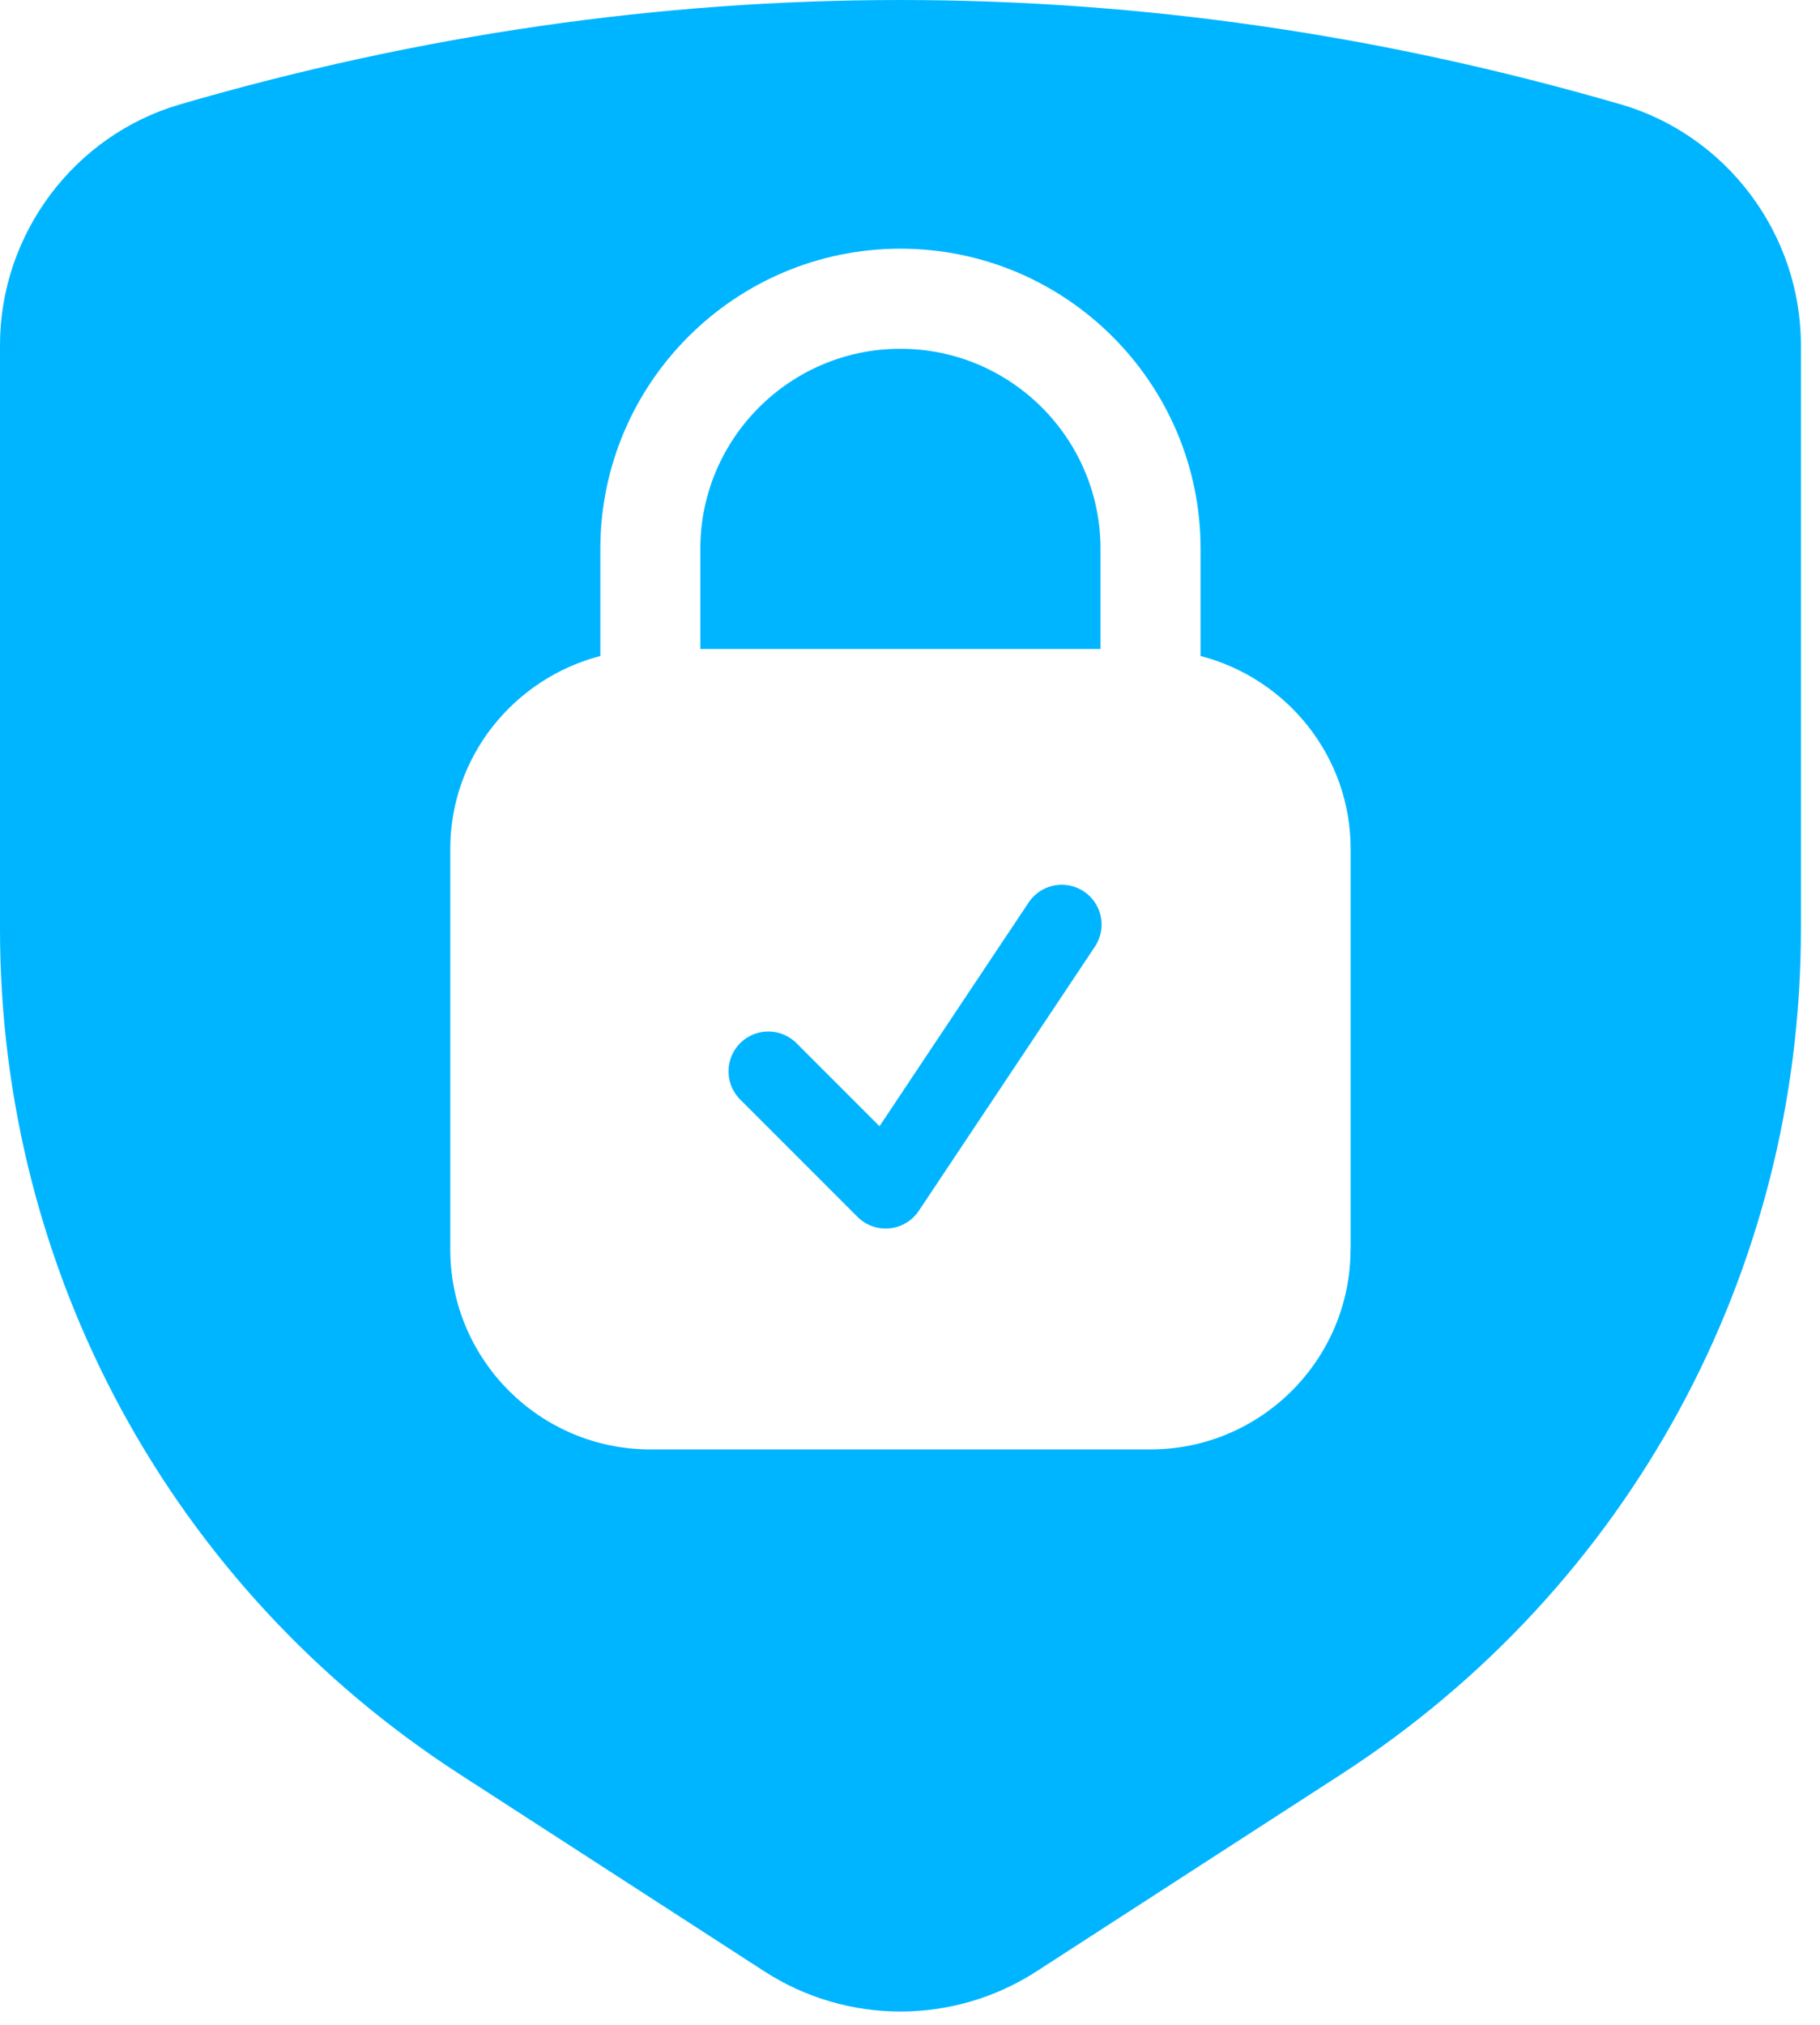
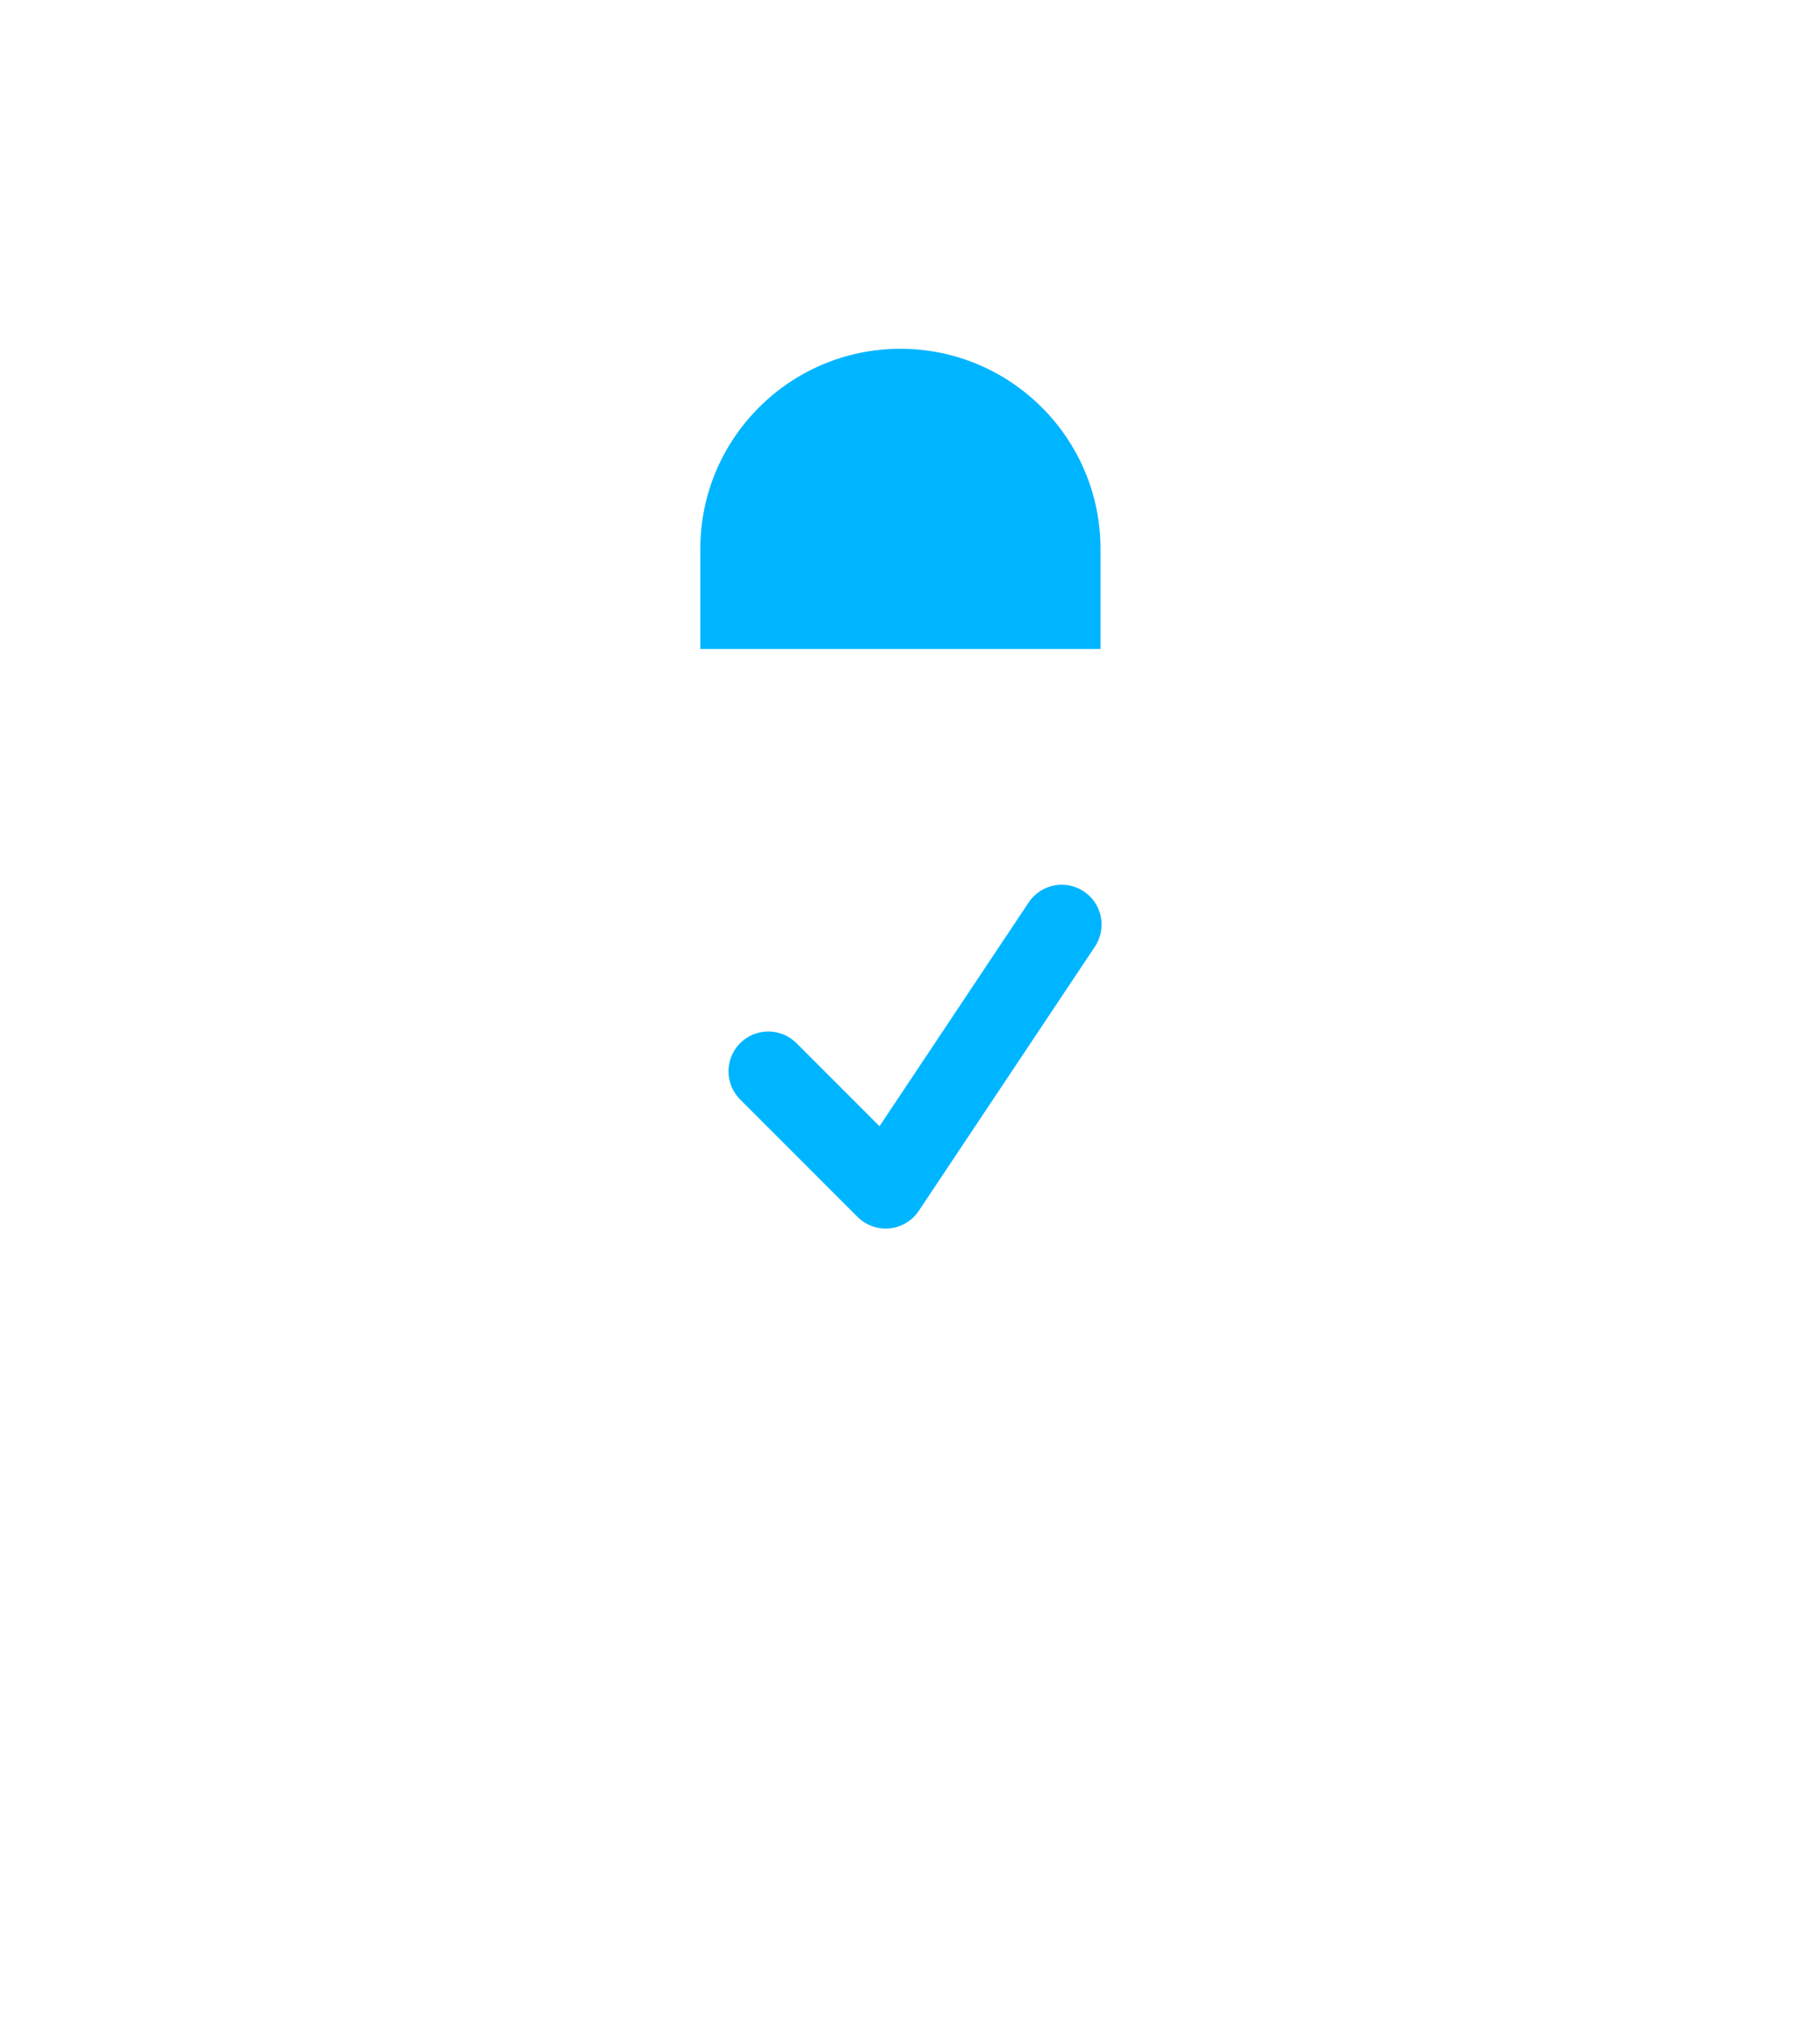
<svg xmlns="http://www.w3.org/2000/svg" width="80" height="89" viewBox="0 0 80 89" fill="none">
  <path d="M39.576 15.328C34.724 15.328 30.783 19.273 30.783 24.121V28.52H48.374V24.121C48.374 19.269 44.429 15.328 39.581 15.328H39.576Z" fill="#00B5FF" />
-   <path d="M71.242 4.588C50.229 -1.529 28.919 -1.529 7.911 4.588C3.253 5.945 0 10.294 0 15.163V40.842C0 55.902 7.548 69.782 20.197 77.966L33.607 86.64C35.421 87.811 37.503 88.4 39.581 88.4C41.658 88.4 43.74 87.811 45.554 86.64L58.965 77.966C71.612 69.778 79.161 55.902 79.161 40.842V15.163C79.161 10.294 75.909 5.949 71.25 4.588H71.242ZM59.364 54.904C59.364 59.756 55.419 63.697 50.571 63.697H28.586C23.733 63.697 19.792 59.752 19.792 54.904V37.313C19.792 33.228 22.604 29.814 26.389 28.829V24.121C26.389 16.845 32.304 10.929 39.581 10.929C46.857 10.929 52.773 16.845 52.773 24.121V28.829C56.557 29.81 59.369 33.224 59.369 37.313V54.904H59.364Z" fill="#00B5FF" />
  <path d="M33.772 47.081L38.931 52.241L46.671 40.632" stroke="#00B5FF" stroke-width="3.5" stroke-linecap="round" stroke-linejoin="round" />
</svg>